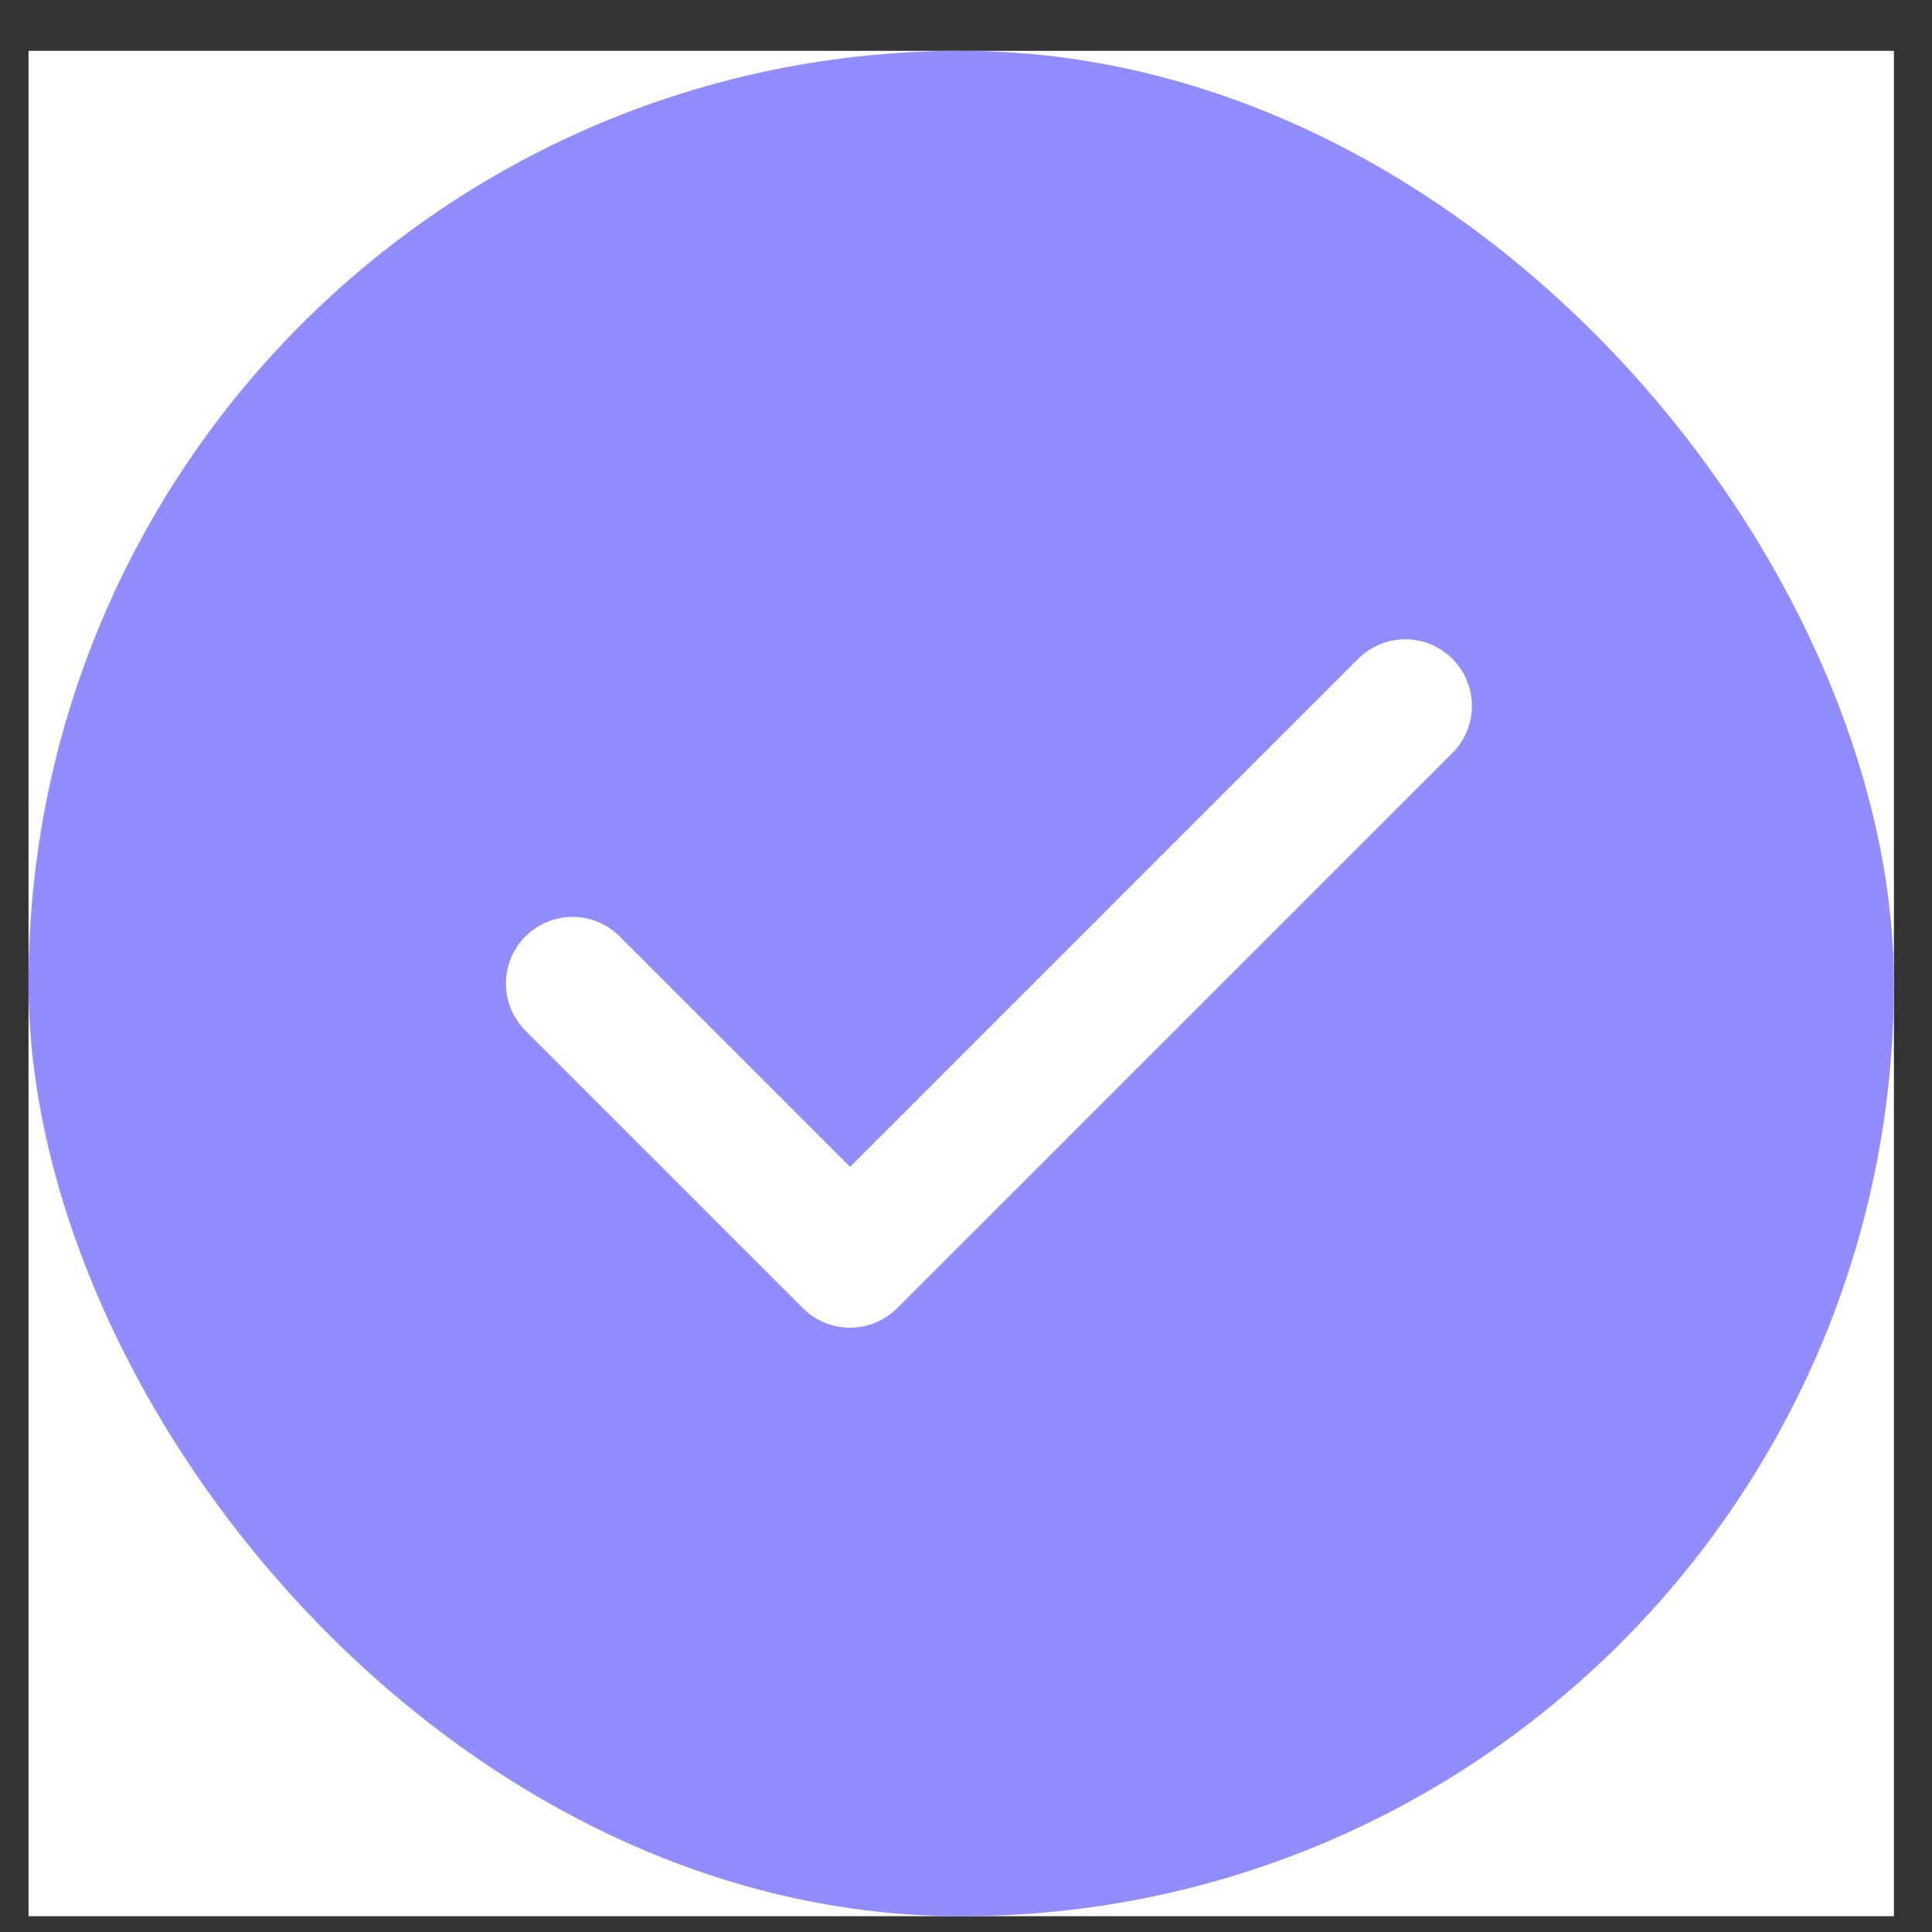
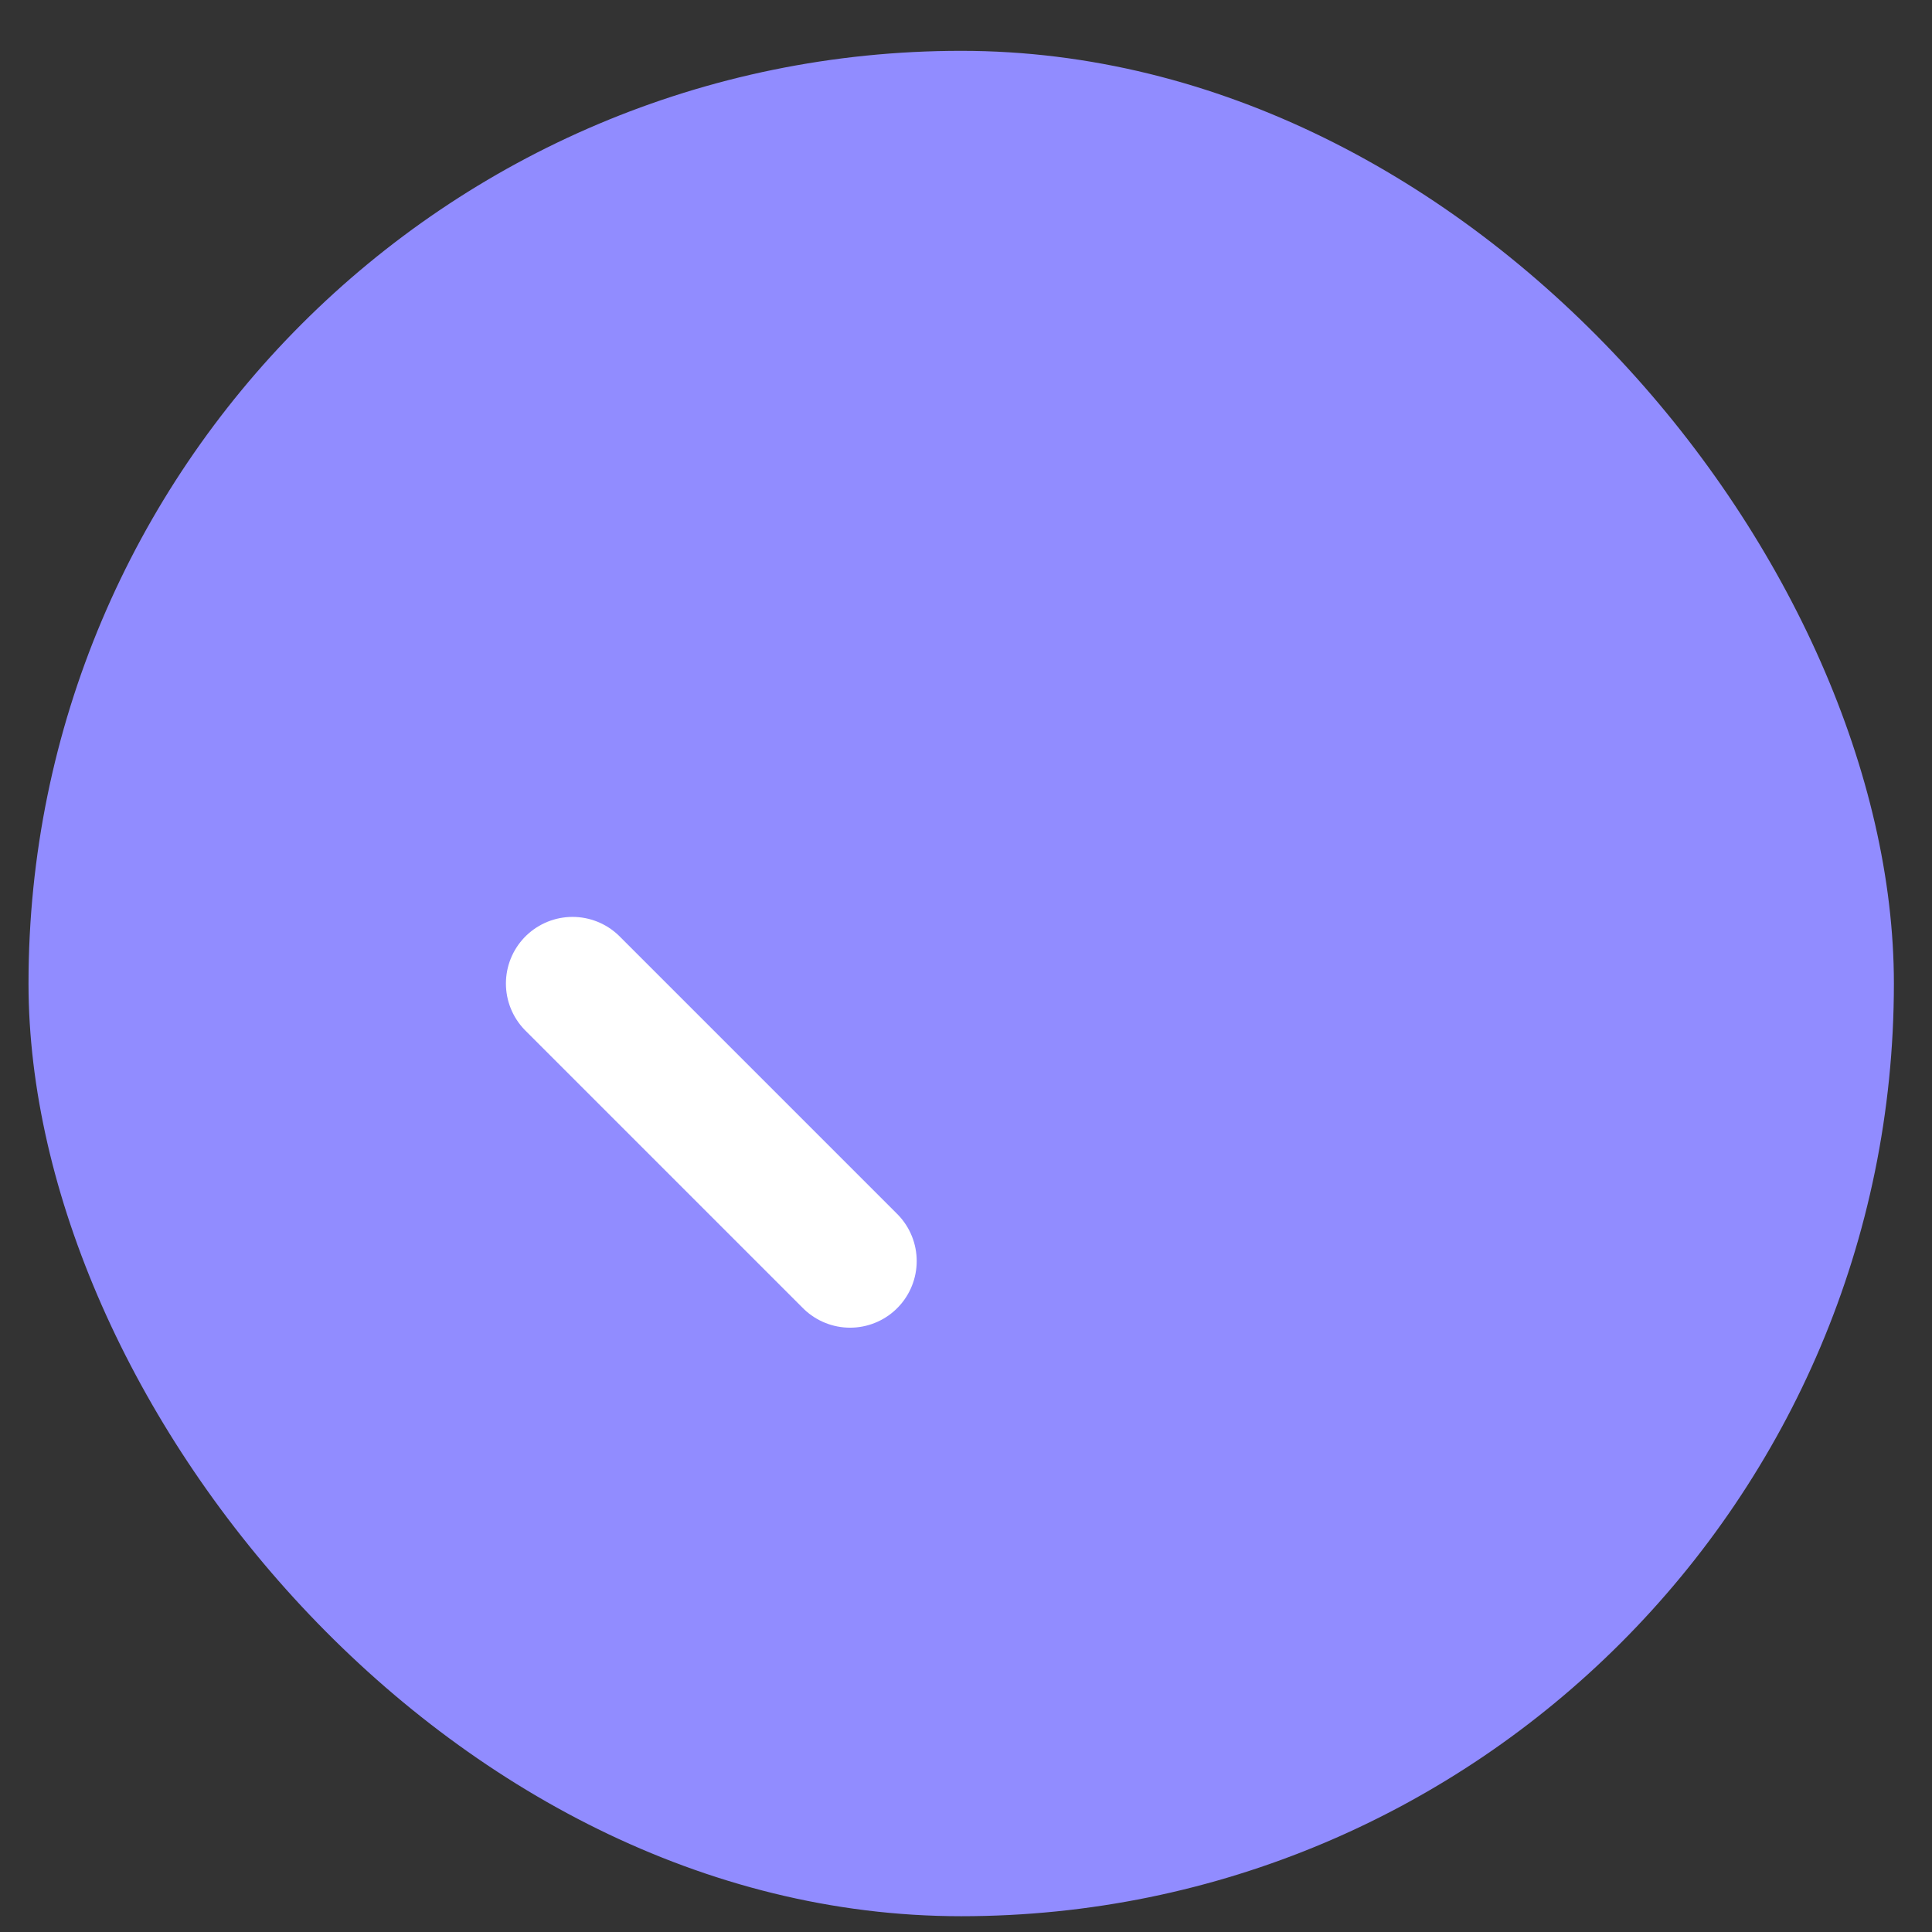
<svg xmlns="http://www.w3.org/2000/svg" width="29" height="29" viewBox="0 0 29 29" fill="none">
  <rect x="0" y="0" width="29" height="29" fill="#333333" stroke="none" />
-   <rect x="0.428" y="0.763" width="28" height="28" fill="white" />
  <rect x="0.428" y="0.763" width="28" height="28" rx="14" fill="#918CFF" />
-   <path d="M8.594 14.763L12.76 18.929L21.094 10.596" stroke="white" stroke-width="2" stroke-linecap="round" stroke-linejoin="round" />
+   <path d="M8.594 14.763L12.76 18.929" stroke="white" stroke-width="2" stroke-linecap="round" stroke-linejoin="round" />
</svg>